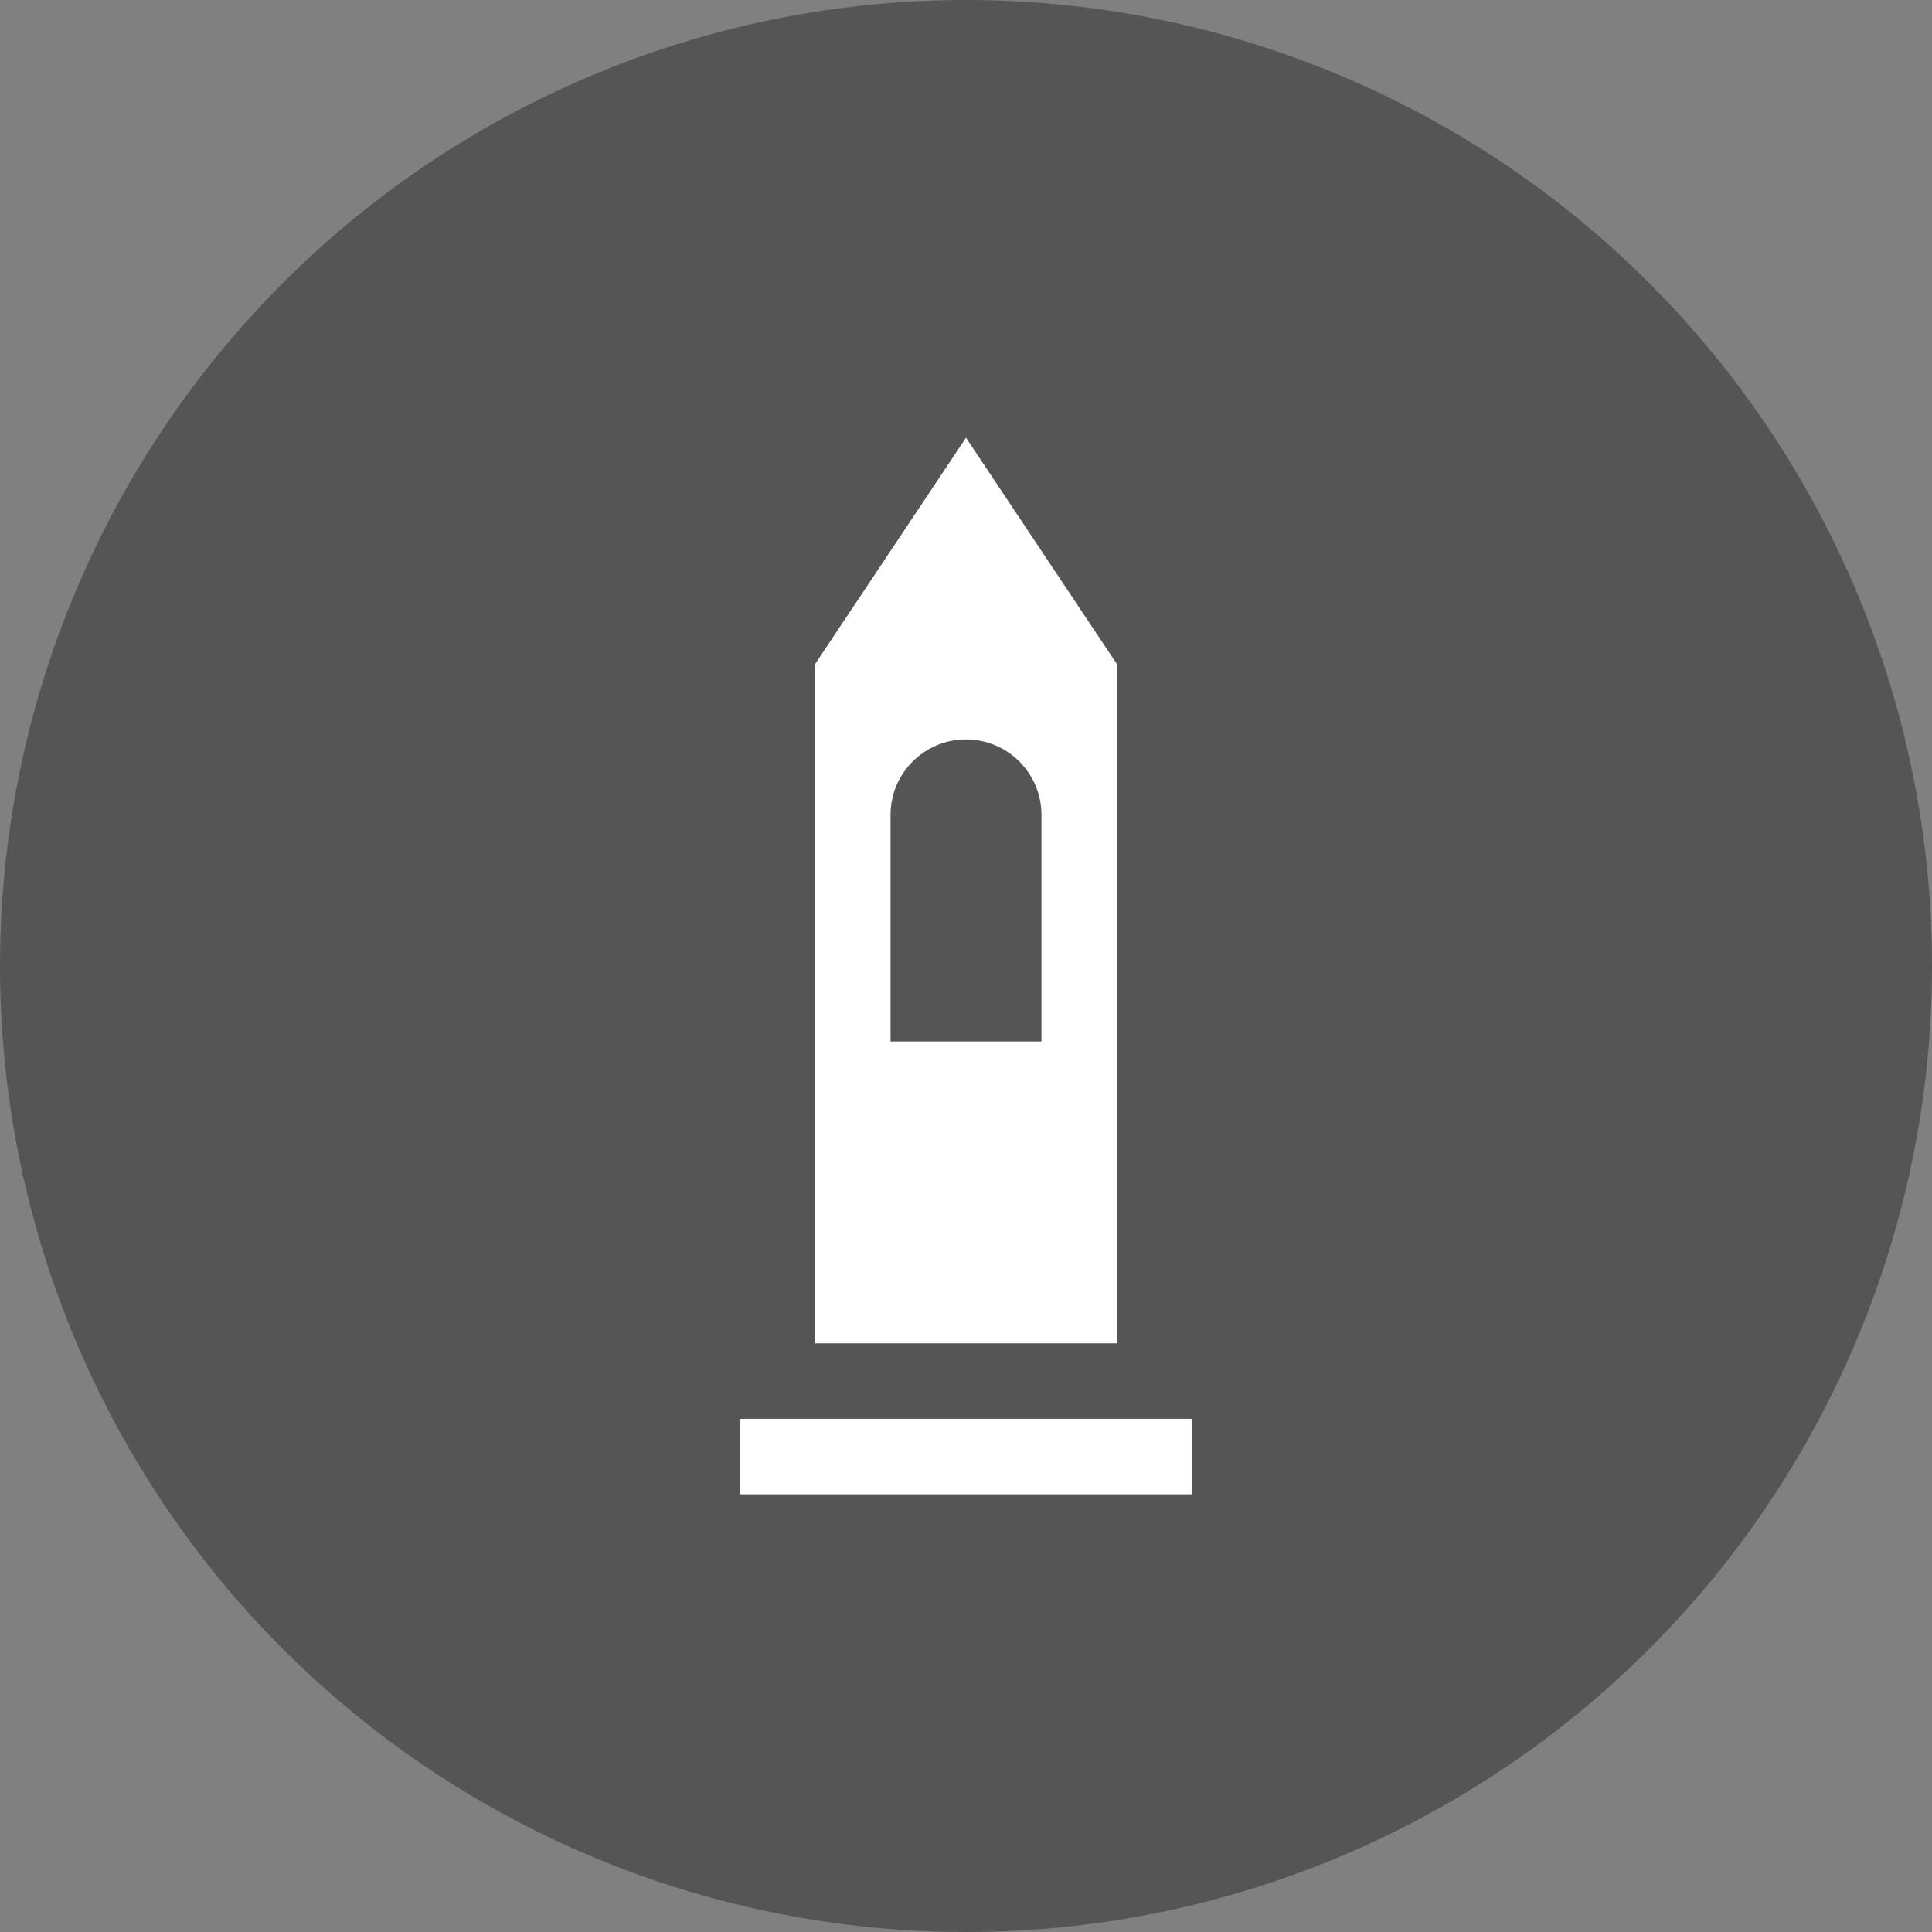
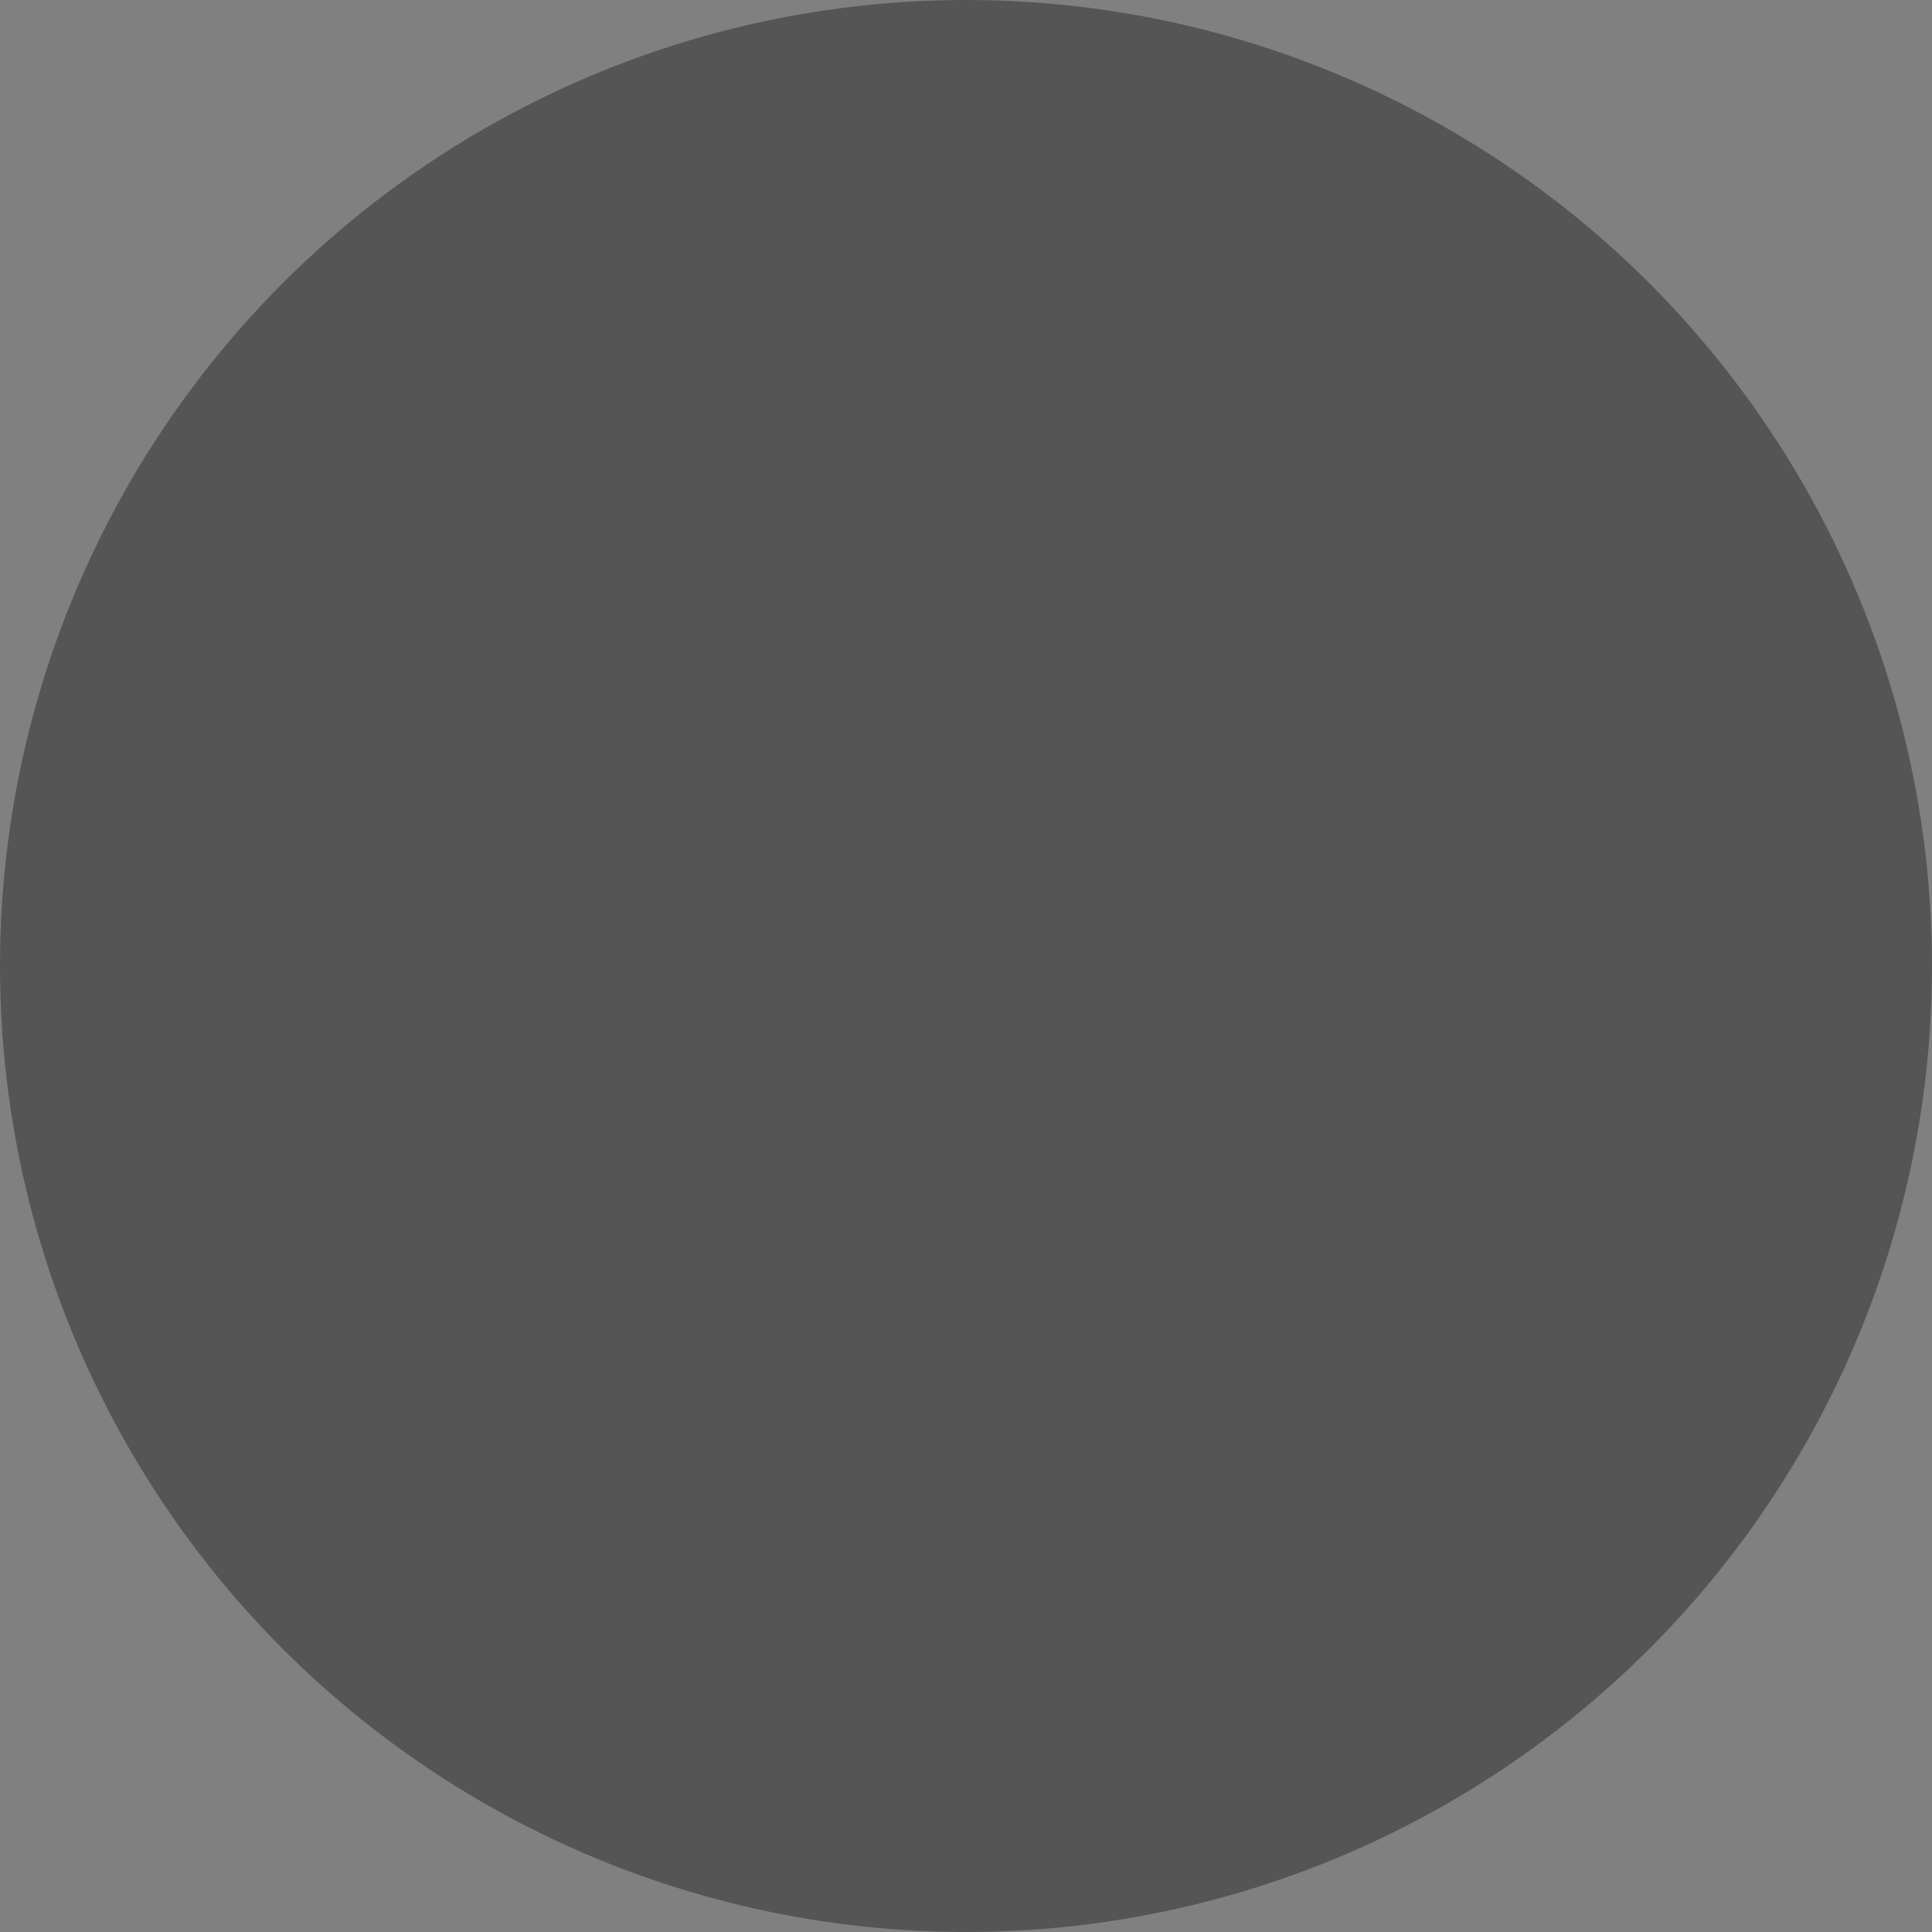
<svg xmlns="http://www.w3.org/2000/svg" version="1.1" id="svg109" x="0px" y="0px" width="128px" height="128px" viewBox="0 0 128 128" enable-background="new 0 0 128 128" xml:space="preserve">
  <rect x="0" y="0" width="128" height="128" fill="#808080" stroke="none" />
  <g>
    <circle fill="#555555" cx="64" cy="64" r="64" />
-     <path id="rect816" fill="#FFFFFF" d="M64,29L54,44v45h20V44L64,29z M64,48.99c2.764,0,5,2.238,5,5c0,0.002,0,0.007,0,0.009v15H59   v-15c0-0.002,0-0.007,0-0.009C59,51.229,61.238,48.99,64,48.99z M49,94v5h30v-5H49z" />
  </g>
</svg>